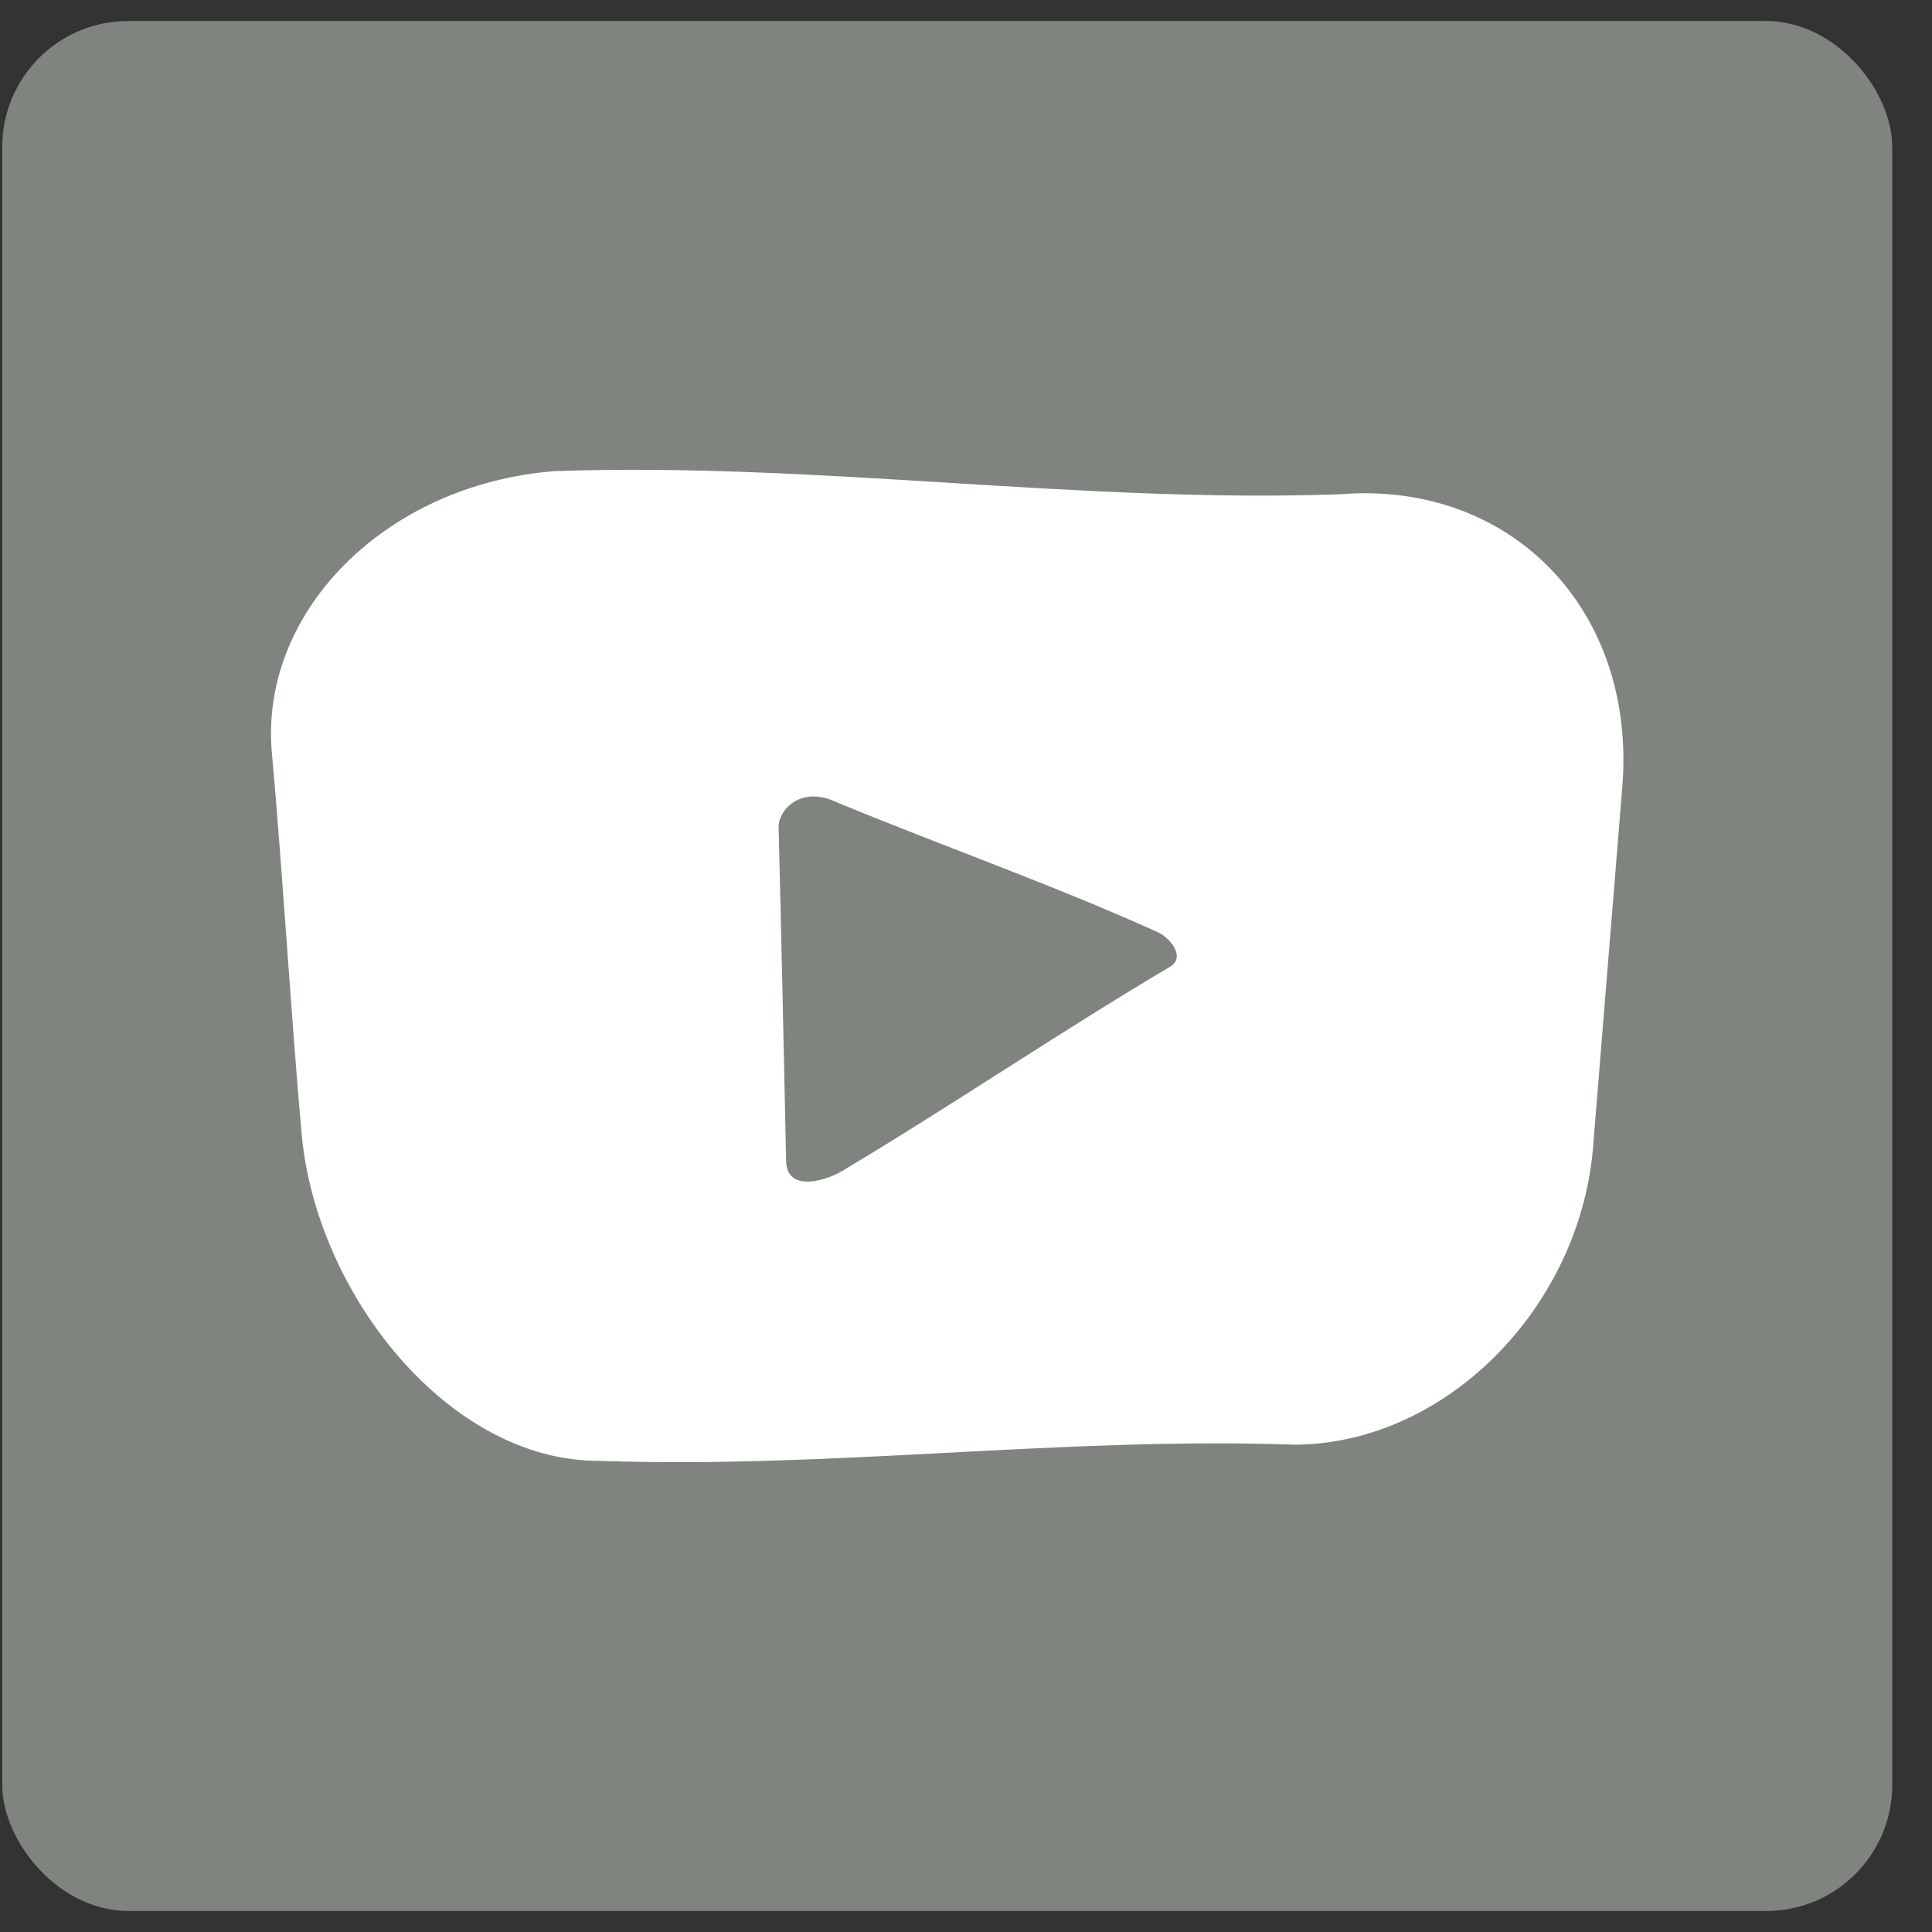
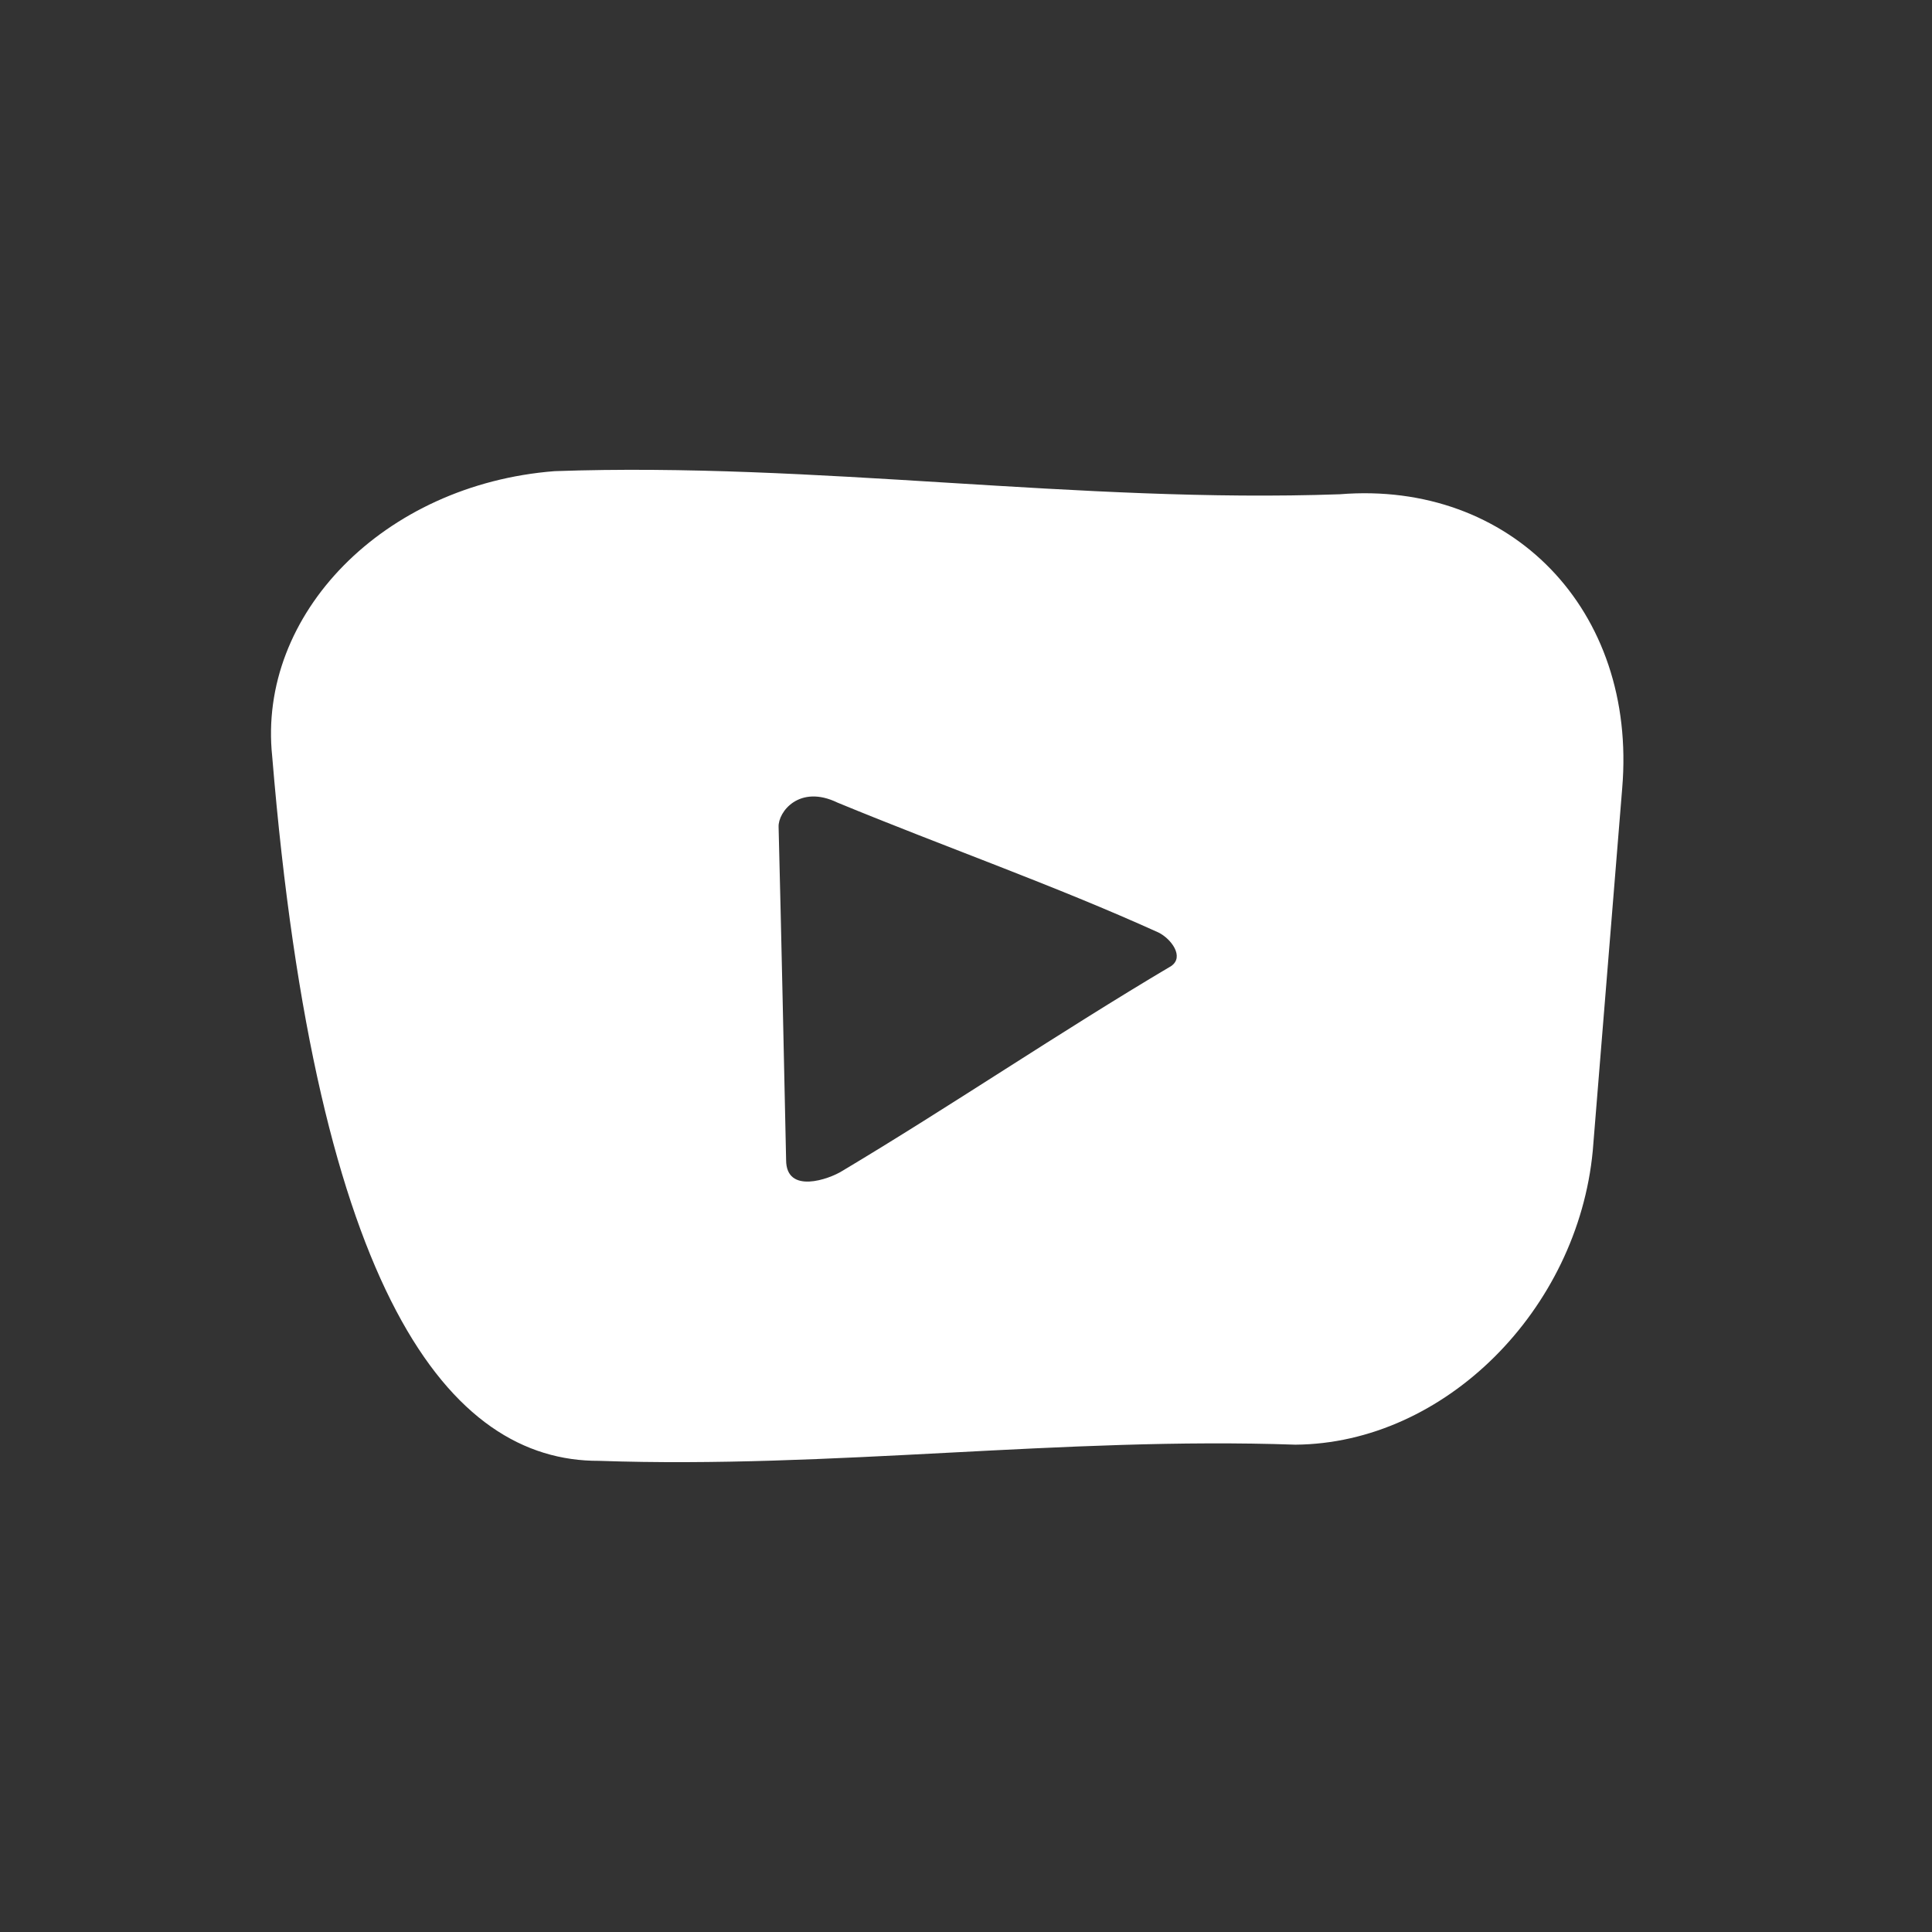
<svg xmlns="http://www.w3.org/2000/svg" width="46" height="46" viewBox="0 0 46 46" fill="none">
  <rect x="0" y="0" width="46" height="46" fill="#333333" stroke="none" />
-   <rect x="0.053" y="0.5" width="45" height="45" rx="3" fill="#7F847F" />
-   <path d="M38.624 18.766C38.981 14.518 35.971 11.438 31.901 11.768C25.674 11.988 19.432 10.998 13.204 11.218C9.135 11.535 6.124 14.628 6.481 18.01C6.715 20.608 6.949 24.416 7.183 27.015C7.54 30.837 10.702 34.796 14.263 34.782C19.789 34.975 25.316 34.205 30.843 34.397C34.404 34.37 37.566 31.18 37.923 27.4C38.157 24.526 38.39 21.653 38.624 18.766ZM27.887 23C25.22 24.581 22.608 26.355 20.051 27.881C19.748 28.073 18.717 28.445 18.717 27.62C18.662 25.063 18.607 22.423 18.538 19.687C18.525 19.33 19.033 18.67 19.941 19.11C22.539 20.182 25.096 21.076 27.584 22.203C27.887 22.354 28.203 22.78 27.887 23Z" fill="white" />
+   <path d="M38.624 18.766C38.981 14.518 35.971 11.438 31.901 11.768C25.674 11.988 19.432 10.998 13.204 11.218C9.135 11.535 6.124 14.628 6.481 18.01C7.54 30.837 10.702 34.796 14.263 34.782C19.789 34.975 25.316 34.205 30.843 34.397C34.404 34.37 37.566 31.18 37.923 27.4C38.157 24.526 38.39 21.653 38.624 18.766ZM27.887 23C25.22 24.581 22.608 26.355 20.051 27.881C19.748 28.073 18.717 28.445 18.717 27.62C18.662 25.063 18.607 22.423 18.538 19.687C18.525 19.33 19.033 18.67 19.941 19.11C22.539 20.182 25.096 21.076 27.584 22.203C27.887 22.354 28.203 22.78 27.887 23Z" fill="white" />
</svg>